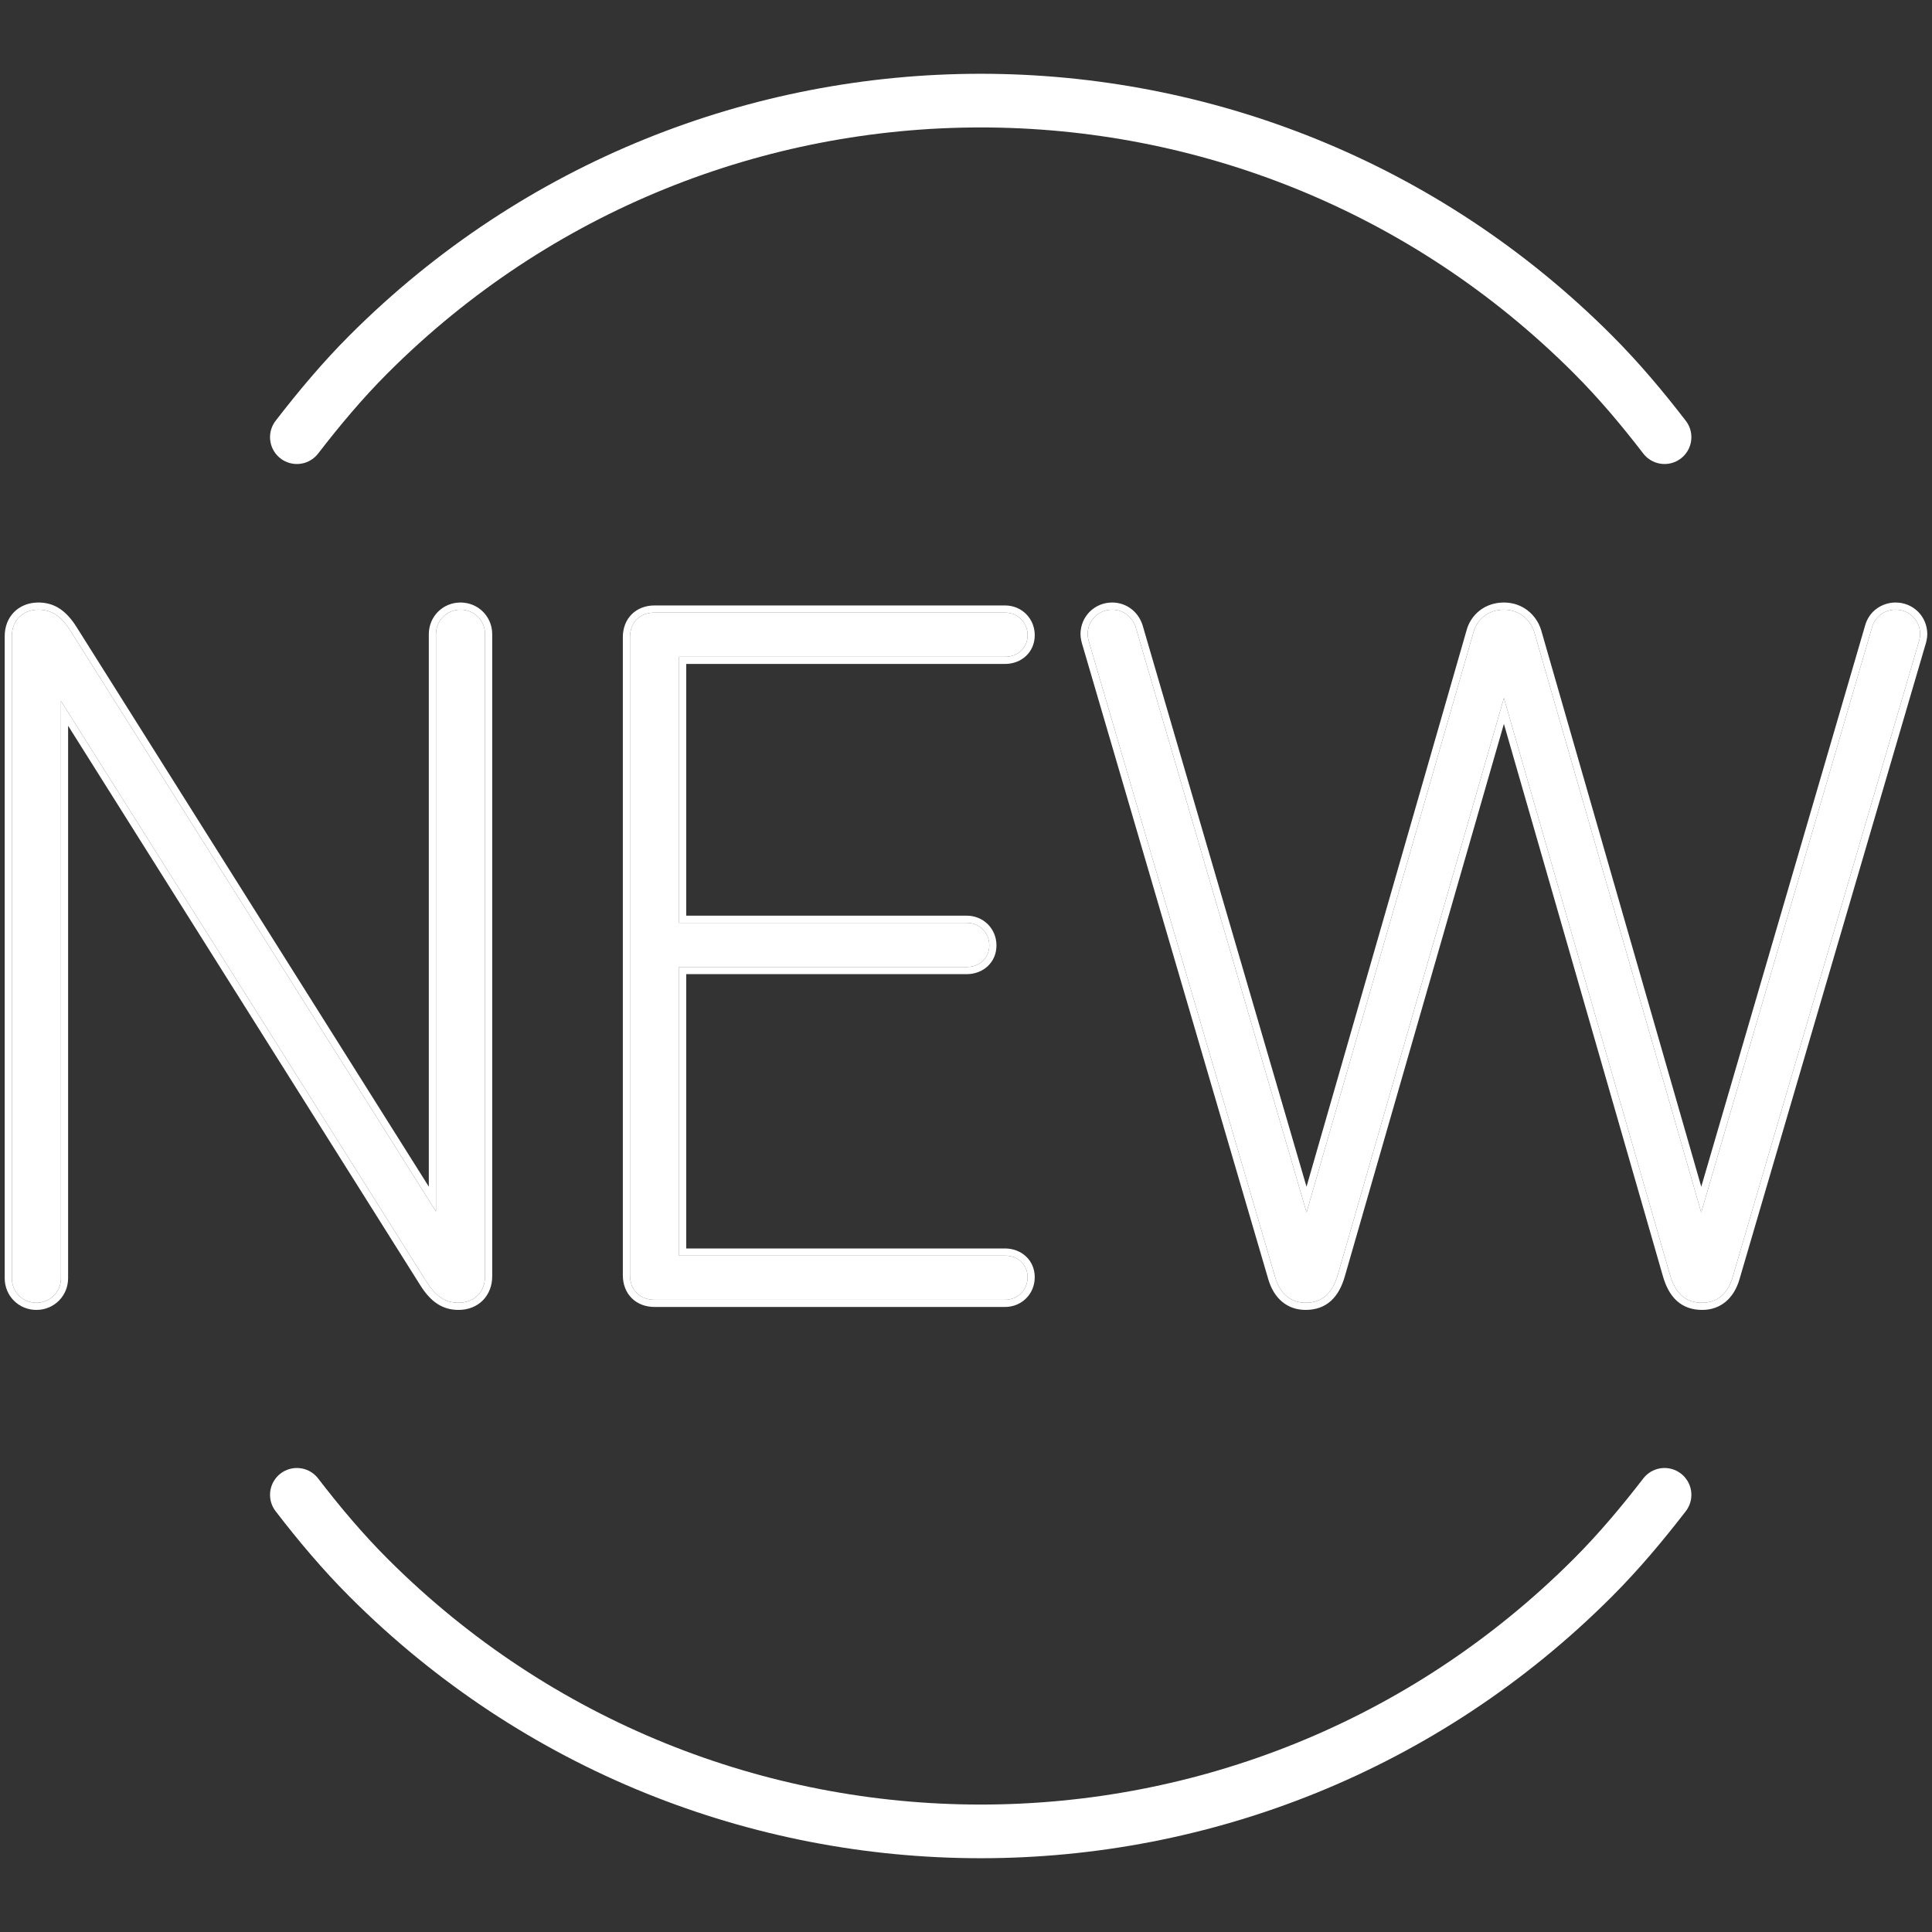
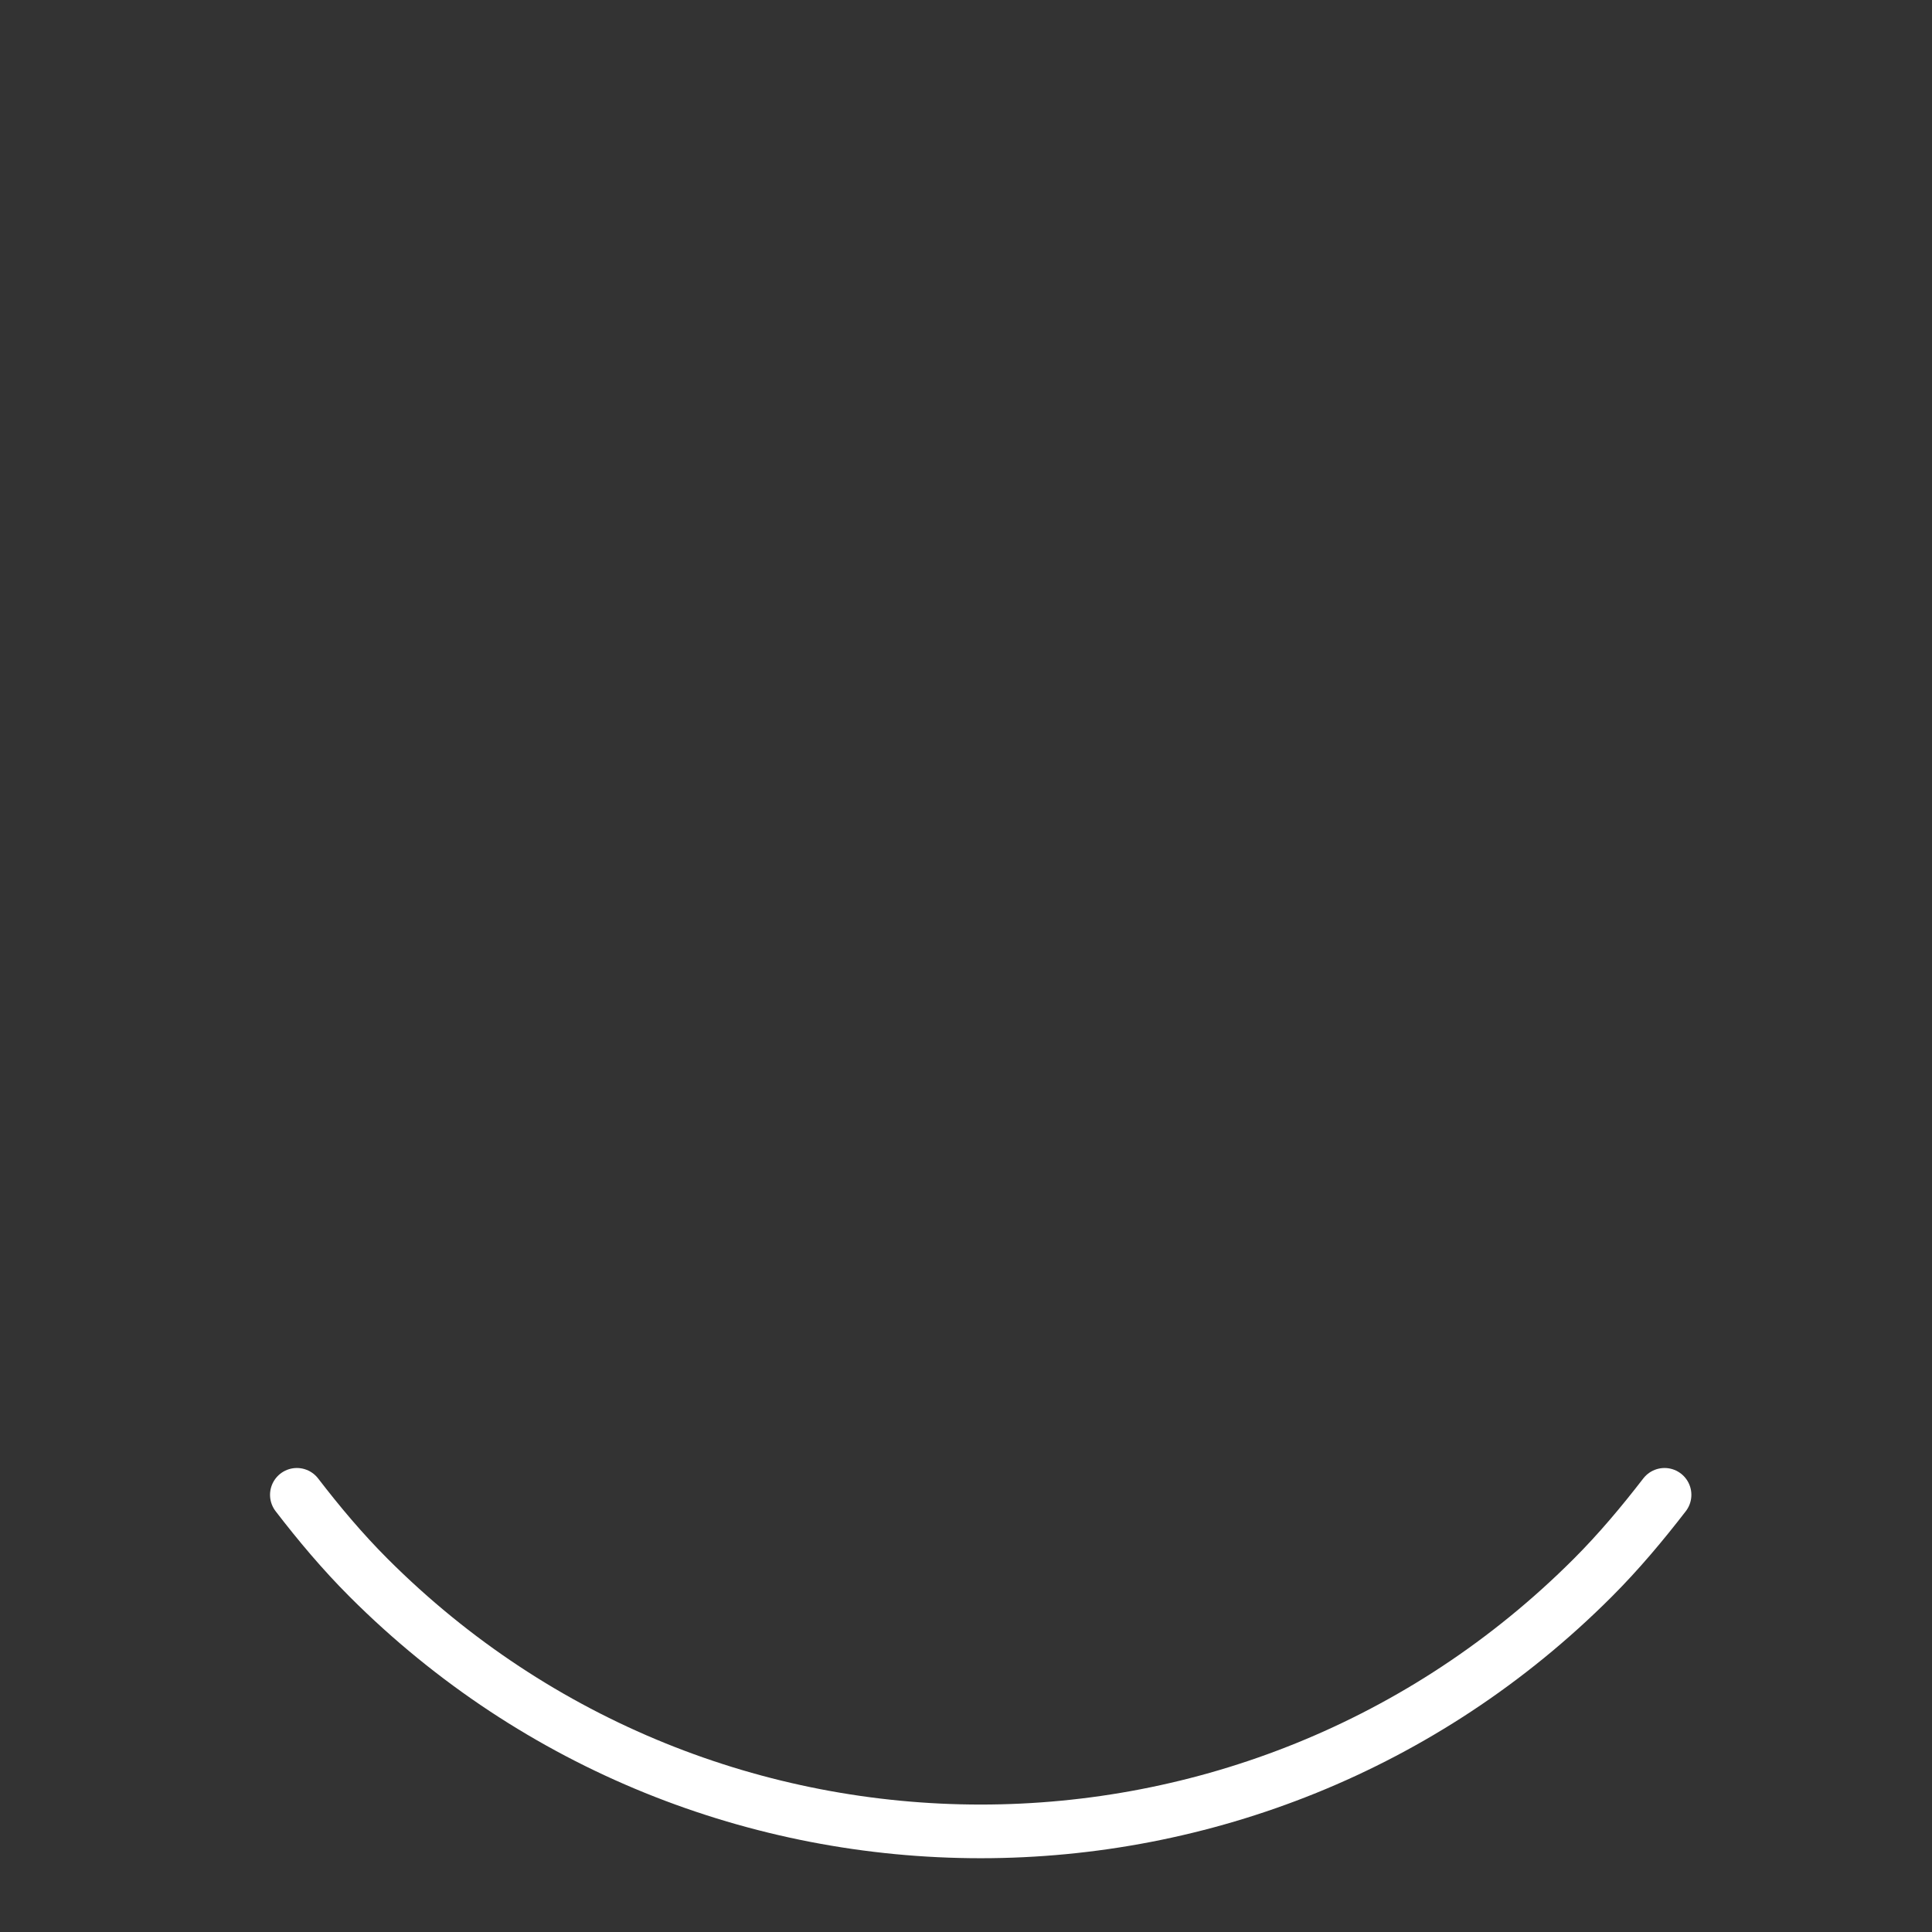
<svg xmlns="http://www.w3.org/2000/svg" width="108" height="108" viewBox="0 0 108 108" fill="none">
  <rect x="0" y="0" width="108" height="108" fill="#333333" stroke="none" />
-   <path d="M93.049 24.438C91.812 22.831 90.501 21.267 89.028 19.794C70.135 0.901 39.508 0.901 20.615 19.794C19.142 21.267 17.836 22.831 16.595 24.438" stroke="white" stroke-width="3" stroke-linecap="round" stroke-linejoin="round" />
  <path d="M16.595 83.562C17.831 85.169 19.142 86.733 20.615 88.206C39.508 107.099 70.135 107.099 89.028 88.206C90.501 86.733 91.807 85.169 93.049 83.562" stroke="white" stroke-width="3" stroke-linecap="round" stroke-linejoin="round" />
-   <path d="M23.822 71.617C24.371 72.496 24.919 72.825 25.633 72.825C26.511 72.825 27.114 72.221 27.114 71.343V35.453C27.114 34.684 26.511 34.081 25.742 34.081C24.974 34.081 24.371 34.684 24.371 35.453V67.721L3.956 35.288C3.407 34.41 2.858 34.081 2.145 34.081C1.267 34.081 0.663 34.684 0.663 35.562V71.453C0.663 72.221 1.267 72.825 2.035 72.825C2.804 72.825 3.407 72.221 3.407 71.453V39.184L23.822 71.617Z" fill="white" />
-   <path d="M37.961 51.587V36.715H56.181C56.894 36.715 57.443 36.221 57.443 35.508C57.443 34.794 56.894 34.245 56.181 34.245H36.589C35.766 34.245 35.217 34.794 35.217 35.617V71.288C35.217 72.111 35.766 72.66 36.589 72.66H56.181C56.894 72.66 57.443 72.111 57.443 71.398C57.443 70.684 56.894 70.191 56.181 70.191H37.961V54.056H54.04C54.754 54.056 55.303 53.562 55.303 52.849C55.303 52.136 54.754 51.587 54.04 51.587H37.961Z" fill="white" />
-   <path d="M84.069 34.081C83.19 34.081 82.559 34.63 82.367 35.343L73.038 67.776L63.489 35.069C63.297 34.465 62.776 34.081 62.172 34.081C61.404 34.081 60.8 34.684 60.8 35.453C60.8 35.617 60.855 35.837 60.91 36.002L71.282 71.398C71.556 72.331 72.16 72.825 72.983 72.825C73.944 72.825 74.492 72.276 74.794 71.233L84.069 39.02L93.343 71.233C93.645 72.276 94.194 72.825 95.154 72.825C95.977 72.825 96.581 72.331 96.855 71.398L107.227 36.002C107.282 35.837 107.337 35.617 107.337 35.453C107.337 34.684 106.733 34.081 105.965 34.081C105.361 34.081 104.812 34.465 104.648 35.069L95.099 67.776L85.77 35.343C85.55 34.63 84.919 34.081 84.069 34.081Z" fill="white" />
-   <path fill-rule="evenodd" clip-rule="evenodd" d="M23.483 71.829C23.483 71.829 23.483 71.83 23.483 71.829L3.807 40.571V71.453C3.807 72.442 3.024 73.225 2.035 73.225C1.046 73.225 0.263 72.442 0.263 71.453V35.562C0.263 35.029 0.448 34.553 0.792 34.209C1.136 33.866 1.612 33.681 2.145 33.681C2.569 33.681 2.963 33.781 3.33 34.02C3.691 34.255 4.002 34.608 4.295 35.075C4.295 35.076 4.295 35.075 4.295 35.075L23.971 66.335V35.453C23.971 34.464 24.753 33.681 25.742 33.681C26.732 33.681 27.515 34.464 27.515 35.453V71.343C27.515 71.876 27.329 72.352 26.986 72.696C26.642 73.04 26.166 73.225 25.633 73.225C25.209 73.225 24.815 73.125 24.447 72.885C24.087 72.651 23.775 72.297 23.483 71.829ZM23.822 71.617C24.371 72.495 24.919 72.825 25.633 72.825C26.511 72.825 27.114 72.221 27.114 71.343V35.453C27.114 34.684 26.511 34.081 25.742 34.081C24.974 34.081 24.371 34.684 24.371 35.453V67.721L3.956 35.288C3.407 34.41 2.858 34.081 2.145 34.081C1.267 34.081 0.663 34.684 0.663 35.562V71.453C0.663 72.221 1.267 72.825 2.035 72.825C2.803 72.825 3.407 72.221 3.407 71.453V39.184L23.822 71.617ZM38.361 37.115V51.187H54.04C54.975 51.187 55.703 51.915 55.703 52.849C55.703 53.807 54.951 54.456 54.04 54.456H38.361V69.79H56.181C57.091 69.79 57.843 70.44 57.843 71.398C57.843 72.332 57.115 73.06 56.181 73.06H36.589C36.087 73.06 35.637 72.891 35.312 72.566C34.986 72.24 34.817 71.791 34.817 71.288V35.617C34.817 35.115 34.986 34.665 35.312 34.34C35.637 34.015 36.087 33.845 36.589 33.845H56.181C57.115 33.845 57.843 34.573 57.843 35.508C57.843 36.465 57.091 37.115 56.181 37.115H38.361ZM63.489 35.069L73.038 67.776L82.367 35.343C82.559 34.63 83.19 34.081 84.069 34.081C84.919 34.081 85.55 34.63 85.77 35.343L95.099 67.776L104.648 35.069C104.812 34.465 105.361 34.081 105.965 34.081C106.733 34.081 107.337 34.684 107.337 35.453C107.337 35.617 107.282 35.837 107.227 36.002L96.855 71.398C96.581 72.331 95.977 72.825 95.154 72.825C94.194 72.825 93.645 72.276 93.343 71.233L84.069 39.02L74.794 71.233C74.492 72.276 73.944 72.825 72.983 72.825C72.16 72.825 71.556 72.331 71.282 71.398L60.91 36.002C60.855 35.837 60.8 35.617 60.8 35.453C60.8 34.684 61.404 34.081 62.172 34.081C62.776 34.081 63.297 34.465 63.489 35.069ZM60.528 36.121C60.47 35.945 60.4 35.68 60.4 35.453C60.4 34.464 61.183 33.681 62.172 33.681C62.956 33.681 63.627 34.184 63.87 34.947L63.873 34.956L73.035 66.339L81.981 35.239C81.981 35.238 81.982 35.237 81.982 35.235C82.221 34.353 83.007 33.681 84.069 33.681C85.11 33.681 85.886 34.36 86.152 35.225L86.154 35.232L95.102 66.339L104.262 34.963C104.262 34.962 104.262 34.961 104.263 34.96C104.479 34.172 105.194 33.681 105.965 33.681C106.954 33.681 107.737 34.464 107.737 35.453C107.737 35.68 107.667 35.945 107.609 36.121L97.239 71.51C97.085 72.034 96.829 72.466 96.466 72.768C96.1 73.074 95.65 73.225 95.154 73.225C94.591 73.225 94.113 73.061 93.733 72.716C93.362 72.38 93.121 71.905 92.959 71.344L84.069 40.466L75.178 71.344C75.016 71.904 74.775 72.38 74.404 72.716C74.024 73.061 73.546 73.225 72.983 73.225C72.487 73.225 72.037 73.074 71.671 72.768C71.308 72.466 71.052 72.034 70.898 71.511L60.528 36.121ZM37.961 51.587H54.04C54.754 51.587 55.303 52.136 55.303 52.849C55.303 53.562 54.754 54.056 54.04 54.056H37.961V70.191H56.181C56.894 70.191 57.443 70.684 57.443 71.398C57.443 72.111 56.894 72.66 56.181 72.66H36.589C35.766 72.66 35.217 72.111 35.217 71.288V35.617C35.217 34.794 35.766 34.245 36.589 34.245H56.181C56.894 34.245 57.443 34.794 57.443 35.508C57.443 36.221 56.894 36.715 56.181 36.715H37.961V51.587Z" fill="white" />
</svg>